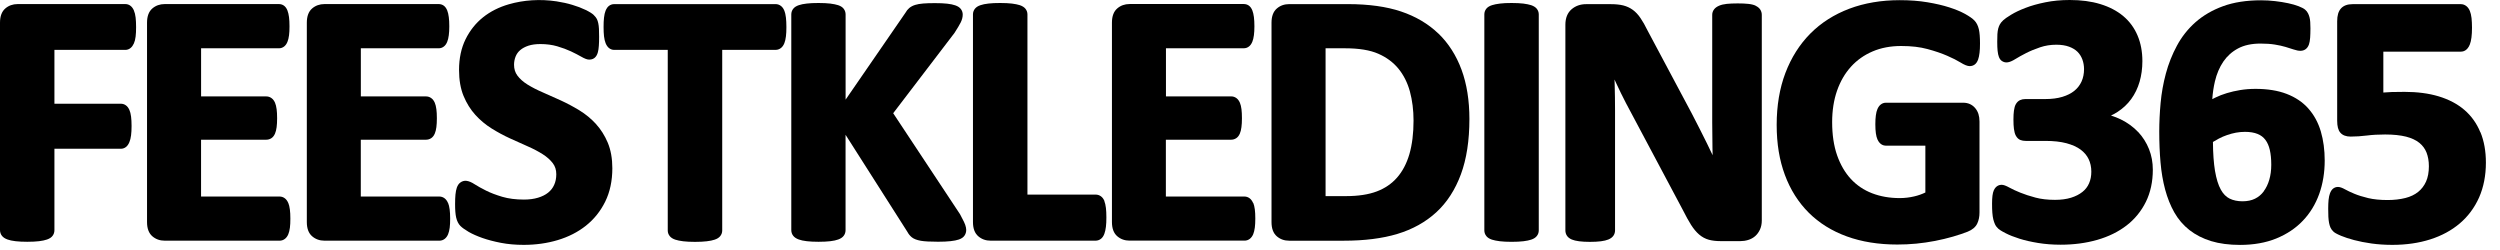
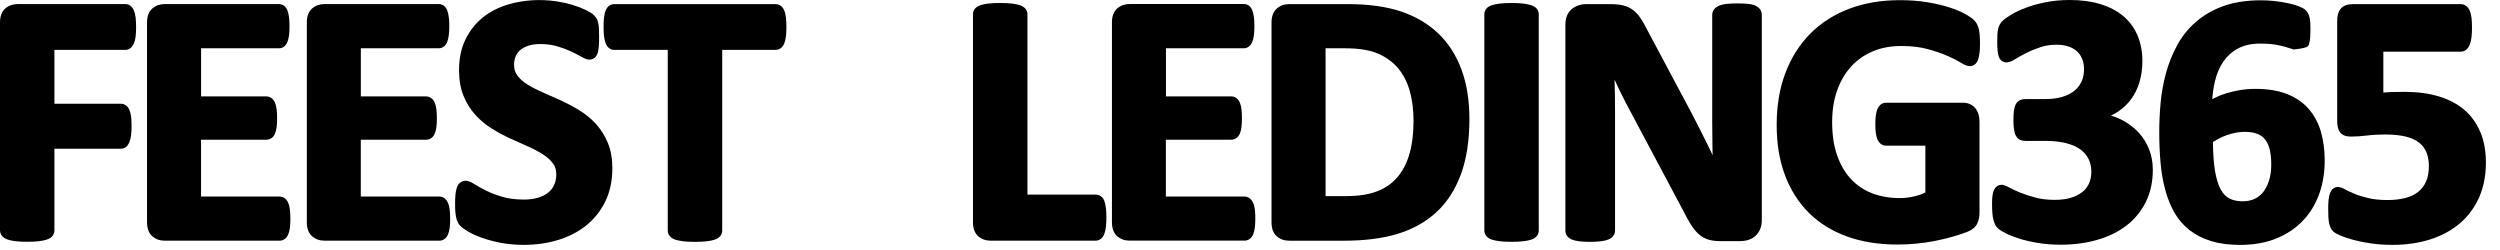
<svg xmlns="http://www.w3.org/2000/svg" width="170" height="17" viewBox="0 0 170 17" fill="none">
  <path d="M104.119 0.352C103.979 0.308 103.805 0.271 103.587 0.243C103.377 0.218 103.106 0.204 102.787 0.204C102.468 0.204 102.208 0.215 101.998 0.243C101.78 0.269 101.604 0.305 101.461 0.35C101.285 0.406 101.159 0.484 101.072 0.59C100.983 0.699 100.935 0.834 100.935 0.974V15.672C100.935 15.812 100.983 15.943 101.072 16.055C101.156 16.159 101.282 16.24 101.453 16.296C101.593 16.34 101.769 16.377 101.993 16.405C102.208 16.43 102.474 16.444 102.787 16.444C103.1 16.444 103.377 16.43 103.587 16.405C103.808 16.377 103.982 16.343 104.119 16.296C104.289 16.24 104.413 16.161 104.499 16.055C104.589 15.946 104.636 15.812 104.636 15.672V0.976C104.636 0.836 104.589 0.705 104.499 0.593C104.415 0.49 104.289 0.411 104.119 0.352Z" fill="black" />
  <path d="M9.109 0.719C9.047 0.576 8.972 0.473 8.879 0.4C8.779 0.319 8.656 0.277 8.524 0.277H1.2C0.873 0.277 0.59 0.378 0.361 0.576C0.12 0.783 0 1.108 0 1.539V15.647C0 15.795 0.048 15.932 0.137 16.041C0.221 16.145 0.341 16.223 0.509 16.285C0.649 16.338 0.828 16.374 1.057 16.402C1.27 16.427 1.539 16.441 1.852 16.441C2.165 16.441 2.442 16.427 2.652 16.402C2.873 16.374 3.052 16.338 3.195 16.287C3.371 16.226 3.497 16.142 3.575 16.035C3.659 15.926 3.701 15.795 3.701 15.649V10.116H8.214C8.345 10.116 8.468 10.074 8.569 9.993C8.661 9.92 8.737 9.814 8.798 9.665C8.851 9.537 8.891 9.386 8.913 9.198C8.935 9.028 8.947 8.815 8.947 8.566C8.947 8.317 8.935 8.104 8.913 7.931C8.891 7.744 8.851 7.593 8.796 7.469C8.731 7.33 8.656 7.229 8.558 7.162C8.457 7.089 8.339 7.053 8.214 7.053H3.701V3.393H8.524C8.658 3.393 8.784 3.346 8.888 3.256C8.975 3.184 9.044 3.083 9.106 2.949C9.162 2.825 9.201 2.674 9.223 2.481C9.246 2.305 9.254 2.093 9.254 1.841C9.254 1.589 9.243 1.376 9.223 1.197C9.201 1.002 9.162 0.845 9.106 0.719H9.109Z" fill="black" />
  <path d="M19.602 13.803C19.544 13.663 19.462 13.554 19.364 13.481C19.258 13.403 19.141 13.364 19.012 13.364H13.672V9.5H18.111C18.237 9.5 18.352 9.464 18.455 9.397C18.559 9.33 18.64 9.223 18.701 9.084C18.752 8.969 18.788 8.823 18.811 8.647C18.833 8.482 18.844 8.281 18.844 8.035C18.844 7.788 18.833 7.595 18.811 7.43C18.788 7.248 18.752 7.103 18.701 6.985C18.643 6.851 18.564 6.745 18.466 6.675C18.36 6.597 18.243 6.557 18.114 6.557H13.674V3.284H18.967C19.099 3.284 19.222 3.242 19.323 3.161C19.415 3.088 19.49 2.985 19.546 2.845C19.597 2.728 19.63 2.579 19.655 2.397C19.678 2.23 19.686 2.025 19.686 1.793C19.686 1.544 19.675 1.332 19.653 1.164C19.63 0.985 19.594 0.836 19.546 0.713C19.488 0.565 19.409 0.459 19.311 0.386C19.211 0.313 19.093 0.277 18.967 0.277H11.198C10.871 0.277 10.589 0.378 10.359 0.576C10.119 0.783 9.998 1.108 9.998 1.539V15.104C9.998 15.535 10.119 15.859 10.359 16.066C10.589 16.265 10.871 16.366 11.198 16.366H19.015C19.143 16.366 19.264 16.326 19.367 16.248C19.465 16.175 19.546 16.069 19.605 15.926C19.655 15.809 19.689 15.661 19.714 15.482C19.737 15.314 19.745 15.107 19.745 14.863C19.745 14.62 19.734 14.416 19.711 14.245C19.689 14.063 19.653 13.918 19.602 13.797V13.803Z" fill="black" />
  <path d="M30.465 13.803C30.406 13.663 30.325 13.554 30.227 13.481C30.121 13.403 30.004 13.364 29.875 13.364H24.534V9.5H28.974C29.1 9.5 29.215 9.464 29.318 9.397C29.422 9.33 29.503 9.223 29.564 9.084C29.615 8.969 29.651 8.823 29.674 8.647C29.696 8.482 29.707 8.281 29.707 8.035C29.707 7.788 29.696 7.595 29.674 7.43C29.651 7.248 29.615 7.103 29.564 6.985C29.506 6.851 29.427 6.745 29.329 6.675C29.223 6.597 29.106 6.557 28.977 6.557H24.537V3.284H29.83C29.962 3.284 30.085 3.242 30.185 3.161C30.278 3.088 30.353 2.985 30.409 2.845C30.46 2.728 30.493 2.579 30.518 2.397C30.541 2.23 30.552 2.025 30.552 1.793C30.552 1.544 30.541 1.332 30.518 1.164C30.496 0.985 30.46 0.836 30.412 0.713C30.353 0.565 30.275 0.459 30.177 0.386C30.076 0.313 29.959 0.277 29.833 0.277H22.064C21.737 0.277 21.454 0.378 21.225 0.576C20.984 0.783 20.864 1.108 20.864 1.539V15.104C20.864 15.535 20.984 15.859 21.225 16.066C21.454 16.265 21.737 16.366 22.064 16.366H29.881C30.009 16.366 30.13 16.326 30.233 16.248C30.331 16.175 30.412 16.069 30.471 15.926C30.521 15.809 30.555 15.661 30.58 15.482C30.602 15.314 30.611 15.107 30.611 14.863C30.611 14.62 30.599 14.416 30.577 14.245C30.555 14.063 30.518 13.918 30.468 13.797L30.465 13.803Z" fill="black" />
  <path d="M40.525 8.429C40.198 8.071 39.817 7.76 39.398 7.503C38.989 7.254 38.57 7.03 38.144 6.834C37.725 6.641 37.313 6.457 36.911 6.283C36.525 6.118 36.172 5.936 35.87 5.749C35.582 5.57 35.352 5.366 35.185 5.142C35.031 4.935 34.955 4.691 34.955 4.403C34.955 4.207 34.992 4.017 35.062 3.841C35.132 3.67 35.232 3.528 35.375 3.407C35.52 3.282 35.705 3.184 35.929 3.108C36.158 3.033 36.432 2.996 36.748 2.996C37.163 2.996 37.546 3.047 37.89 3.147C38.242 3.251 38.558 3.368 38.827 3.494C39.098 3.623 39.331 3.743 39.515 3.849C39.756 3.989 39.929 4.054 40.069 4.054C40.262 4.054 40.388 3.978 40.458 3.911C40.547 3.827 40.612 3.712 40.654 3.558C40.687 3.438 40.71 3.293 40.721 3.114C40.735 2.946 40.74 2.747 40.74 2.504C40.74 2.288 40.735 2.109 40.729 1.967C40.721 1.813 40.704 1.684 40.682 1.578C40.657 1.463 40.626 1.371 40.587 1.292C40.545 1.211 40.478 1.122 40.374 1.021C40.27 0.918 40.092 0.806 39.809 0.669C39.549 0.543 39.249 0.428 38.916 0.33C38.586 0.229 38.225 0.151 37.845 0.092C36.723 -0.078 35.596 0.003 34.6 0.291C33.931 0.484 33.344 0.781 32.849 1.175C32.351 1.572 31.951 2.076 31.657 2.672C31.363 3.27 31.215 3.973 31.215 4.753C31.215 5.436 31.318 6.032 31.523 6.527C31.727 7.019 31.995 7.45 32.323 7.811C32.647 8.169 33.019 8.479 33.431 8.737C33.831 8.986 34.247 9.212 34.675 9.408C35.095 9.601 35.501 9.783 35.895 9.956C36.273 10.121 36.617 10.303 36.911 10.491C37.193 10.67 37.423 10.877 37.593 11.101C37.75 11.308 37.828 11.554 37.828 11.85C37.828 12.116 37.781 12.36 37.683 12.572C37.588 12.785 37.453 12.955 37.272 13.101C37.087 13.249 36.855 13.364 36.583 13.445C36.304 13.529 35.982 13.571 35.627 13.571C35.07 13.571 34.575 13.507 34.155 13.383C33.727 13.255 33.355 13.115 33.05 12.961C32.742 12.807 32.485 12.664 32.286 12.536C31.828 12.236 31.539 12.239 31.302 12.413C31.198 12.488 31.117 12.606 31.064 12.762C31.019 12.888 30.991 13.042 30.971 13.232C30.955 13.409 30.946 13.621 30.946 13.884C30.946 14.276 30.969 14.572 31.019 14.791C31.075 15.034 31.173 15.23 31.313 15.37C31.436 15.49 31.621 15.624 31.878 15.773C32.127 15.915 32.44 16.055 32.807 16.184C33.168 16.31 33.593 16.422 34.066 16.514C34.541 16.606 35.062 16.651 35.613 16.651C36.427 16.651 37.207 16.542 37.926 16.326C38.654 16.108 39.297 15.781 39.843 15.347C40.391 14.911 40.833 14.363 41.155 13.711C41.476 13.059 41.639 12.295 41.639 11.442C41.639 10.784 41.535 10.203 41.331 9.71C41.127 9.224 40.855 8.793 40.525 8.432V8.429Z" fill="black" />
  <path d="M53.335 0.727C53.276 0.582 53.195 0.47 53.094 0.397C52.988 0.319 52.871 0.28 52.742 0.28H41.773C41.636 0.28 41.507 0.322 41.406 0.403C41.311 0.476 41.239 0.585 41.18 0.727C41.129 0.85 41.096 1.004 41.073 1.197C41.051 1.376 41.043 1.592 41.043 1.841C41.043 2.09 41.054 2.294 41.073 2.467C41.096 2.658 41.132 2.809 41.18 2.932C41.236 3.072 41.308 3.178 41.398 3.256C41.502 3.346 41.63 3.393 41.773 3.393H45.407V15.675C45.407 15.815 45.454 15.946 45.544 16.058C45.628 16.161 45.754 16.242 45.924 16.298C46.061 16.343 46.24 16.38 46.464 16.408C46.68 16.433 46.946 16.447 47.259 16.447C47.572 16.447 47.838 16.433 48.053 16.408C48.277 16.382 48.456 16.346 48.593 16.298C48.764 16.242 48.887 16.164 48.974 16.058C49.063 15.949 49.111 15.815 49.111 15.675V3.391H52.745C52.876 3.391 53.002 3.346 53.108 3.262C53.204 3.186 53.282 3.074 53.338 2.932C53.385 2.809 53.422 2.658 53.444 2.47C53.467 2.297 53.475 2.084 53.475 1.844C53.475 1.603 53.464 1.376 53.444 1.2C53.422 1.007 53.385 0.853 53.338 0.73L53.335 0.727Z" fill="black" />
-   <path d="M65.289 14.578L60.737 7.699L64.906 2.238C65.113 1.914 65.253 1.681 65.328 1.527C65.418 1.346 65.465 1.167 65.465 0.99C65.465 0.853 65.423 0.727 65.339 0.615C65.258 0.509 65.135 0.425 64.959 0.364C64.813 0.313 64.632 0.274 64.402 0.249C64.184 0.224 63.907 0.213 63.577 0.213C63.247 0.213 62.992 0.221 62.785 0.238C62.561 0.255 62.382 0.288 62.234 0.333C62.072 0.383 61.938 0.456 61.828 0.546C61.728 0.632 61.641 0.739 61.571 0.867L57.501 6.776V0.988C57.501 0.842 57.459 0.713 57.375 0.601C57.294 0.492 57.17 0.411 56.994 0.352C56.854 0.308 56.681 0.271 56.46 0.243C56.25 0.218 55.981 0.204 55.66 0.204C55.338 0.204 55.081 0.215 54.865 0.241C54.642 0.266 54.465 0.302 54.325 0.35C54.155 0.406 54.032 0.484 53.945 0.59C53.855 0.699 53.808 0.836 53.808 0.985V15.647C53.808 15.795 53.855 15.932 53.945 16.041C54.029 16.145 54.149 16.223 54.317 16.285C54.457 16.338 54.636 16.374 54.865 16.402C55.081 16.427 55.346 16.441 55.66 16.441C55.973 16.441 56.25 16.427 56.46 16.402C56.684 16.374 56.86 16.338 57 16.285C57.17 16.223 57.294 16.139 57.372 16.033C57.456 15.924 57.498 15.792 57.498 15.647V9.165L61.708 15.775C61.781 15.915 61.882 16.038 62.007 16.139C62.145 16.248 62.343 16.324 62.62 16.374C62.866 16.416 63.249 16.438 63.789 16.438C64.125 16.438 64.41 16.424 64.637 16.399C64.875 16.374 65.062 16.335 65.208 16.285C65.39 16.22 65.516 16.131 65.594 16.01C65.667 15.898 65.703 15.773 65.703 15.633C65.703 15.537 65.681 15.426 65.636 15.291C65.611 15.213 65.546 15.056 65.286 14.575L65.289 14.578Z" fill="black" />
  <path d="M75.106 13.68C75.047 13.534 74.966 13.423 74.865 13.35C74.759 13.271 74.635 13.232 74.498 13.232H69.866V0.976C69.866 0.836 69.818 0.705 69.729 0.593C69.645 0.49 69.519 0.411 69.348 0.352C69.208 0.308 69.035 0.271 68.814 0.243C68.604 0.218 68.335 0.204 68.014 0.204C67.692 0.204 67.435 0.215 67.219 0.241C66.995 0.266 66.819 0.302 66.679 0.35C66.509 0.406 66.386 0.484 66.299 0.59C66.209 0.699 66.162 0.834 66.162 0.974V15.104C66.162 15.535 66.282 15.859 66.523 16.066C66.752 16.265 67.035 16.366 67.362 16.366H74.493C74.633 16.366 74.761 16.321 74.868 16.237C74.966 16.159 75.044 16.044 75.1 15.887C75.147 15.758 75.181 15.605 75.203 15.42C75.226 15.247 75.234 15.031 75.234 14.779C75.234 14.528 75.223 14.315 75.203 14.142C75.181 13.954 75.145 13.803 75.097 13.68H75.106Z" fill="black" />
  <path d="M85.21 13.803C85.151 13.663 85.07 13.554 84.972 13.481C84.866 13.403 84.749 13.364 84.62 13.364H79.279V9.5H83.719C83.845 9.5 83.96 9.464 84.063 9.397C84.167 9.33 84.248 9.224 84.309 9.084C84.36 8.969 84.396 8.823 84.418 8.647C84.441 8.482 84.452 8.281 84.452 8.035C84.452 7.788 84.441 7.595 84.421 7.43C84.399 7.248 84.362 7.103 84.312 6.985C84.253 6.851 84.175 6.745 84.077 6.672C83.971 6.594 83.853 6.555 83.725 6.555H79.285V3.282H84.578C84.709 3.282 84.832 3.24 84.933 3.158C85.026 3.086 85.098 2.982 85.157 2.842C85.207 2.722 85.241 2.577 85.266 2.395C85.288 2.23 85.3 2.025 85.3 1.79C85.3 1.539 85.288 1.329 85.266 1.161C85.244 0.982 85.207 0.834 85.16 0.711C85.101 0.562 85.023 0.456 84.925 0.383C84.824 0.311 84.707 0.274 84.581 0.274H76.812C76.485 0.274 76.202 0.375 75.973 0.574C75.732 0.781 75.612 1.105 75.612 1.536V15.101C75.612 15.532 75.732 15.856 75.973 16.064C76.202 16.262 76.485 16.363 76.812 16.363H84.628C84.757 16.363 84.877 16.324 84.981 16.245C85.079 16.173 85.16 16.064 85.219 15.924C85.269 15.803 85.302 15.658 85.328 15.476C85.35 15.308 85.361 15.101 85.361 14.858C85.361 14.614 85.35 14.407 85.328 14.239C85.305 14.058 85.269 13.912 85.219 13.792L85.21 13.803Z" fill="black" />
  <path d="M97.81 2.283C97.122 1.62 96.269 1.116 95.27 0.781C94.28 0.448 93.066 0.28 91.656 0.28H87.664C87.336 0.28 87.054 0.38 86.824 0.579C86.584 0.786 86.463 1.111 86.463 1.541V15.107C86.463 15.537 86.584 15.862 86.824 16.069C87.054 16.268 87.336 16.368 87.664 16.368H91.379C92.778 16.368 94.003 16.215 95.021 15.907C96.053 15.596 96.943 15.101 97.668 14.435C98.392 13.77 98.957 12.897 99.343 11.848C99.727 10.81 99.92 9.545 99.92 8.093C99.92 6.834 99.741 5.707 99.385 4.742C99.027 3.771 98.498 2.943 97.813 2.28L97.81 2.283ZM91.524 13.339H90.139V3.284H91.477C92.406 3.284 93.161 3.407 93.723 3.654C94.28 3.897 94.739 4.238 95.091 4.666C95.446 5.1 95.709 5.623 95.872 6.216C96.037 6.823 96.121 7.492 96.121 8.202C96.121 9.072 96.025 9.839 95.838 10.485C95.653 11.117 95.371 11.655 95.002 12.074C94.635 12.494 94.171 12.81 93.62 13.017C93.06 13.23 92.355 13.336 91.524 13.336V13.339Z" fill="black" />
  <path d="M119.388 0.389C119.259 0.327 119.091 0.285 118.876 0.263C118.683 0.241 118.442 0.232 118.162 0.232C117.866 0.232 117.62 0.243 117.424 0.263C117.211 0.285 117.041 0.327 116.904 0.386C116.747 0.453 116.632 0.537 116.557 0.638C116.473 0.747 116.431 0.873 116.431 1.013V8.314C116.431 8.868 116.436 9.453 116.448 10.063C116.45 10.228 116.456 10.393 116.459 10.555C116.333 10.292 116.207 10.026 116.075 9.755C115.913 9.419 115.745 9.086 115.572 8.751C115.398 8.418 115.225 8.079 115.049 7.732L112.022 2.053C111.865 1.729 111.708 1.455 111.557 1.234C111.398 0.996 111.219 0.808 111.031 0.671C110.841 0.532 110.623 0.431 110.38 0.369C110.15 0.313 109.871 0.283 109.546 0.283H107.851C107.467 0.283 107.137 0.4 106.869 0.629C106.589 0.87 106.446 1.223 106.446 1.679V15.666C106.446 15.798 106.48 15.918 106.547 16.021C106.617 16.133 106.729 16.22 106.883 16.287C107.009 16.34 107.174 16.38 107.383 16.407C107.579 16.433 107.826 16.447 108.116 16.447C108.407 16.447 108.665 16.433 108.861 16.407C109.07 16.38 109.235 16.34 109.364 16.287C109.521 16.223 109.638 16.136 109.711 16.03C109.787 15.921 109.823 15.798 109.823 15.666V7.523C109.823 6.921 109.815 6.32 109.798 5.741C109.795 5.629 109.792 5.52 109.787 5.408C109.815 5.469 109.843 5.531 109.873 5.595C110.105 6.099 110.338 6.574 110.564 7.008L114.433 14.279C114.638 14.684 114.822 15.023 114.987 15.283C115.161 15.557 115.345 15.778 115.536 15.943C115.737 16.117 115.961 16.237 116.204 16.304C116.431 16.366 116.699 16.396 117.001 16.396H118.347C118.523 16.396 118.702 16.371 118.873 16.318C119.058 16.262 119.22 16.173 119.357 16.052C119.491 15.932 119.6 15.781 119.681 15.602C119.76 15.426 119.802 15.221 119.802 15V1.013C119.802 0.884 119.768 0.764 119.701 0.657C119.634 0.551 119.528 0.462 119.382 0.392L119.388 0.389Z" fill="black" />
  <path d="M125.864 4.538C126.27 4.09 126.765 3.74 127.336 3.497C127.909 3.251 128.561 3.128 129.277 3.128C129.993 3.128 130.558 3.198 131.067 3.335C131.585 3.475 132.035 3.628 132.407 3.791C132.78 3.953 133.079 4.104 133.3 4.241C133.585 4.417 133.784 4.496 133.943 4.496C134.072 4.496 134.192 4.456 134.29 4.381C134.383 4.308 134.455 4.202 134.511 4.051C134.553 3.931 134.587 3.779 134.609 3.589C134.632 3.41 134.64 3.198 134.64 2.957C134.64 2.532 134.615 2.216 134.562 1.989C134.503 1.74 134.402 1.539 134.259 1.393C134.134 1.262 133.927 1.116 133.627 0.948C133.339 0.789 132.978 0.638 132.55 0.501C132.128 0.364 131.627 0.249 131.065 0.154C130.5 0.059 129.865 0.011 129.182 0.011C127.929 0.011 126.776 0.207 125.752 0.593C124.723 0.982 123.83 1.55 123.103 2.283C122.375 3.016 121.805 3.917 121.408 4.96C121.013 6.001 120.814 7.187 120.814 8.488C120.814 9.789 121.002 10.894 121.371 11.892C121.743 12.899 122.292 13.764 122.997 14.466C123.702 15.168 124.574 15.711 125.587 16.077C126.594 16.444 127.747 16.628 129.014 16.628C129.445 16.628 129.881 16.609 130.309 16.567C130.737 16.525 131.165 16.463 131.585 16.382C132.005 16.301 132.413 16.201 132.805 16.089C133.196 15.974 133.529 15.862 133.798 15.756C134.122 15.627 134.343 15.437 134.455 15.196C134.556 14.981 134.606 14.732 134.606 14.455V8.261C134.606 8.074 134.581 7.903 134.534 7.752C134.483 7.595 134.405 7.458 134.307 7.344C134.206 7.226 134.086 7.137 133.949 7.075C133.815 7.016 133.664 6.985 133.501 6.985H128.245C128.113 6.985 127.99 7.027 127.889 7.109C127.8 7.178 127.724 7.282 127.666 7.416C127.615 7.531 127.579 7.676 127.557 7.853C127.534 8.015 127.523 8.216 127.523 8.451C127.523 8.927 127.571 9.263 127.666 9.478C127.831 9.85 128.099 9.906 128.242 9.906H130.925V13.09C130.687 13.204 130.435 13.294 130.167 13.355C129.842 13.431 129.512 13.47 129.179 13.47C128.494 13.47 127.859 13.358 127.296 13.14C126.74 12.925 126.256 12.597 125.861 12.172C125.464 11.744 125.148 11.201 124.924 10.563C124.697 9.917 124.586 9.156 124.586 8.3C124.586 7.523 124.697 6.806 124.918 6.169C125.139 5.536 125.456 4.988 125.864 4.54V4.538Z" fill="black" />
  <path d="M145.391 8.975C145.069 8.633 144.675 8.345 144.213 8.118C144.003 8.015 143.782 7.931 143.547 7.858C143.698 7.786 143.844 7.707 143.981 7.618C144.356 7.377 144.672 7.081 144.924 6.734C145.173 6.39 145.366 5.995 145.492 5.559C145.617 5.128 145.682 4.658 145.682 4.16C145.682 3.519 145.573 2.932 145.354 2.417C145.133 1.894 144.806 1.449 144.378 1.091C143.956 0.739 143.433 0.464 142.817 0.277C142.213 0.092 141.513 0 140.739 0C140.148 0 139.589 0.053 139.08 0.157C138.573 0.26 138.12 0.386 137.734 0.537C137.345 0.685 137.015 0.842 136.752 1.004C136.481 1.169 136.31 1.29 136.215 1.382C136.114 1.477 136.041 1.567 135.994 1.653C135.946 1.734 135.91 1.832 135.879 1.941C135.851 2.048 135.832 2.174 135.823 2.325C135.815 2.462 135.812 2.632 135.812 2.84C135.812 3.094 135.82 3.296 135.837 3.455C135.857 3.634 135.885 3.771 135.927 3.875C135.98 4.012 136.058 4.11 136.159 4.166C136.369 4.289 136.607 4.291 137.051 4.012C137.25 3.889 137.493 3.752 137.776 3.609C138.056 3.466 138.377 3.335 138.733 3.214C139.071 3.1 139.44 3.041 139.827 3.041C140.162 3.041 140.456 3.086 140.697 3.175C140.932 3.262 141.125 3.379 141.27 3.522C141.416 3.668 141.525 3.841 141.6 4.042C141.676 4.249 141.715 4.47 141.715 4.703C141.715 5.008 141.659 5.29 141.547 5.539C141.435 5.785 141.273 5.998 141.06 6.171C140.845 6.348 140.568 6.487 140.243 6.585C139.908 6.686 139.519 6.736 139.08 6.736H137.72C137.586 6.736 137.465 6.762 137.362 6.809C137.244 6.865 137.146 6.96 137.074 7.089C137.012 7.198 136.973 7.341 136.948 7.523C136.925 7.685 136.914 7.883 136.914 8.13C136.914 8.393 136.925 8.602 136.948 8.77C136.973 8.961 137.015 9.112 137.079 9.229C137.158 9.372 137.264 9.473 137.395 9.523C137.499 9.562 137.616 9.582 137.756 9.582H139.105C139.647 9.582 140.126 9.635 140.523 9.741C140.909 9.845 141.234 9.99 141.48 10.172C141.72 10.351 141.905 10.566 142.025 10.815C142.148 11.067 142.21 11.355 142.21 11.674C142.21 11.965 142.16 12.231 142.056 12.466C141.955 12.698 141.81 12.888 141.606 13.05C141.396 13.218 141.136 13.35 140.831 13.445C140.52 13.54 140.157 13.59 139.743 13.59C139.247 13.59 138.8 13.54 138.414 13.437C138.017 13.33 137.667 13.218 137.376 13.098C137.085 12.981 136.842 12.866 136.651 12.762C136.402 12.625 136.24 12.566 136.109 12.566C135.977 12.566 135.723 12.617 135.577 12.947C135.496 13.132 135.46 13.42 135.46 13.851C135.46 14.091 135.465 14.295 135.479 14.466C135.493 14.648 135.516 14.796 135.546 14.922C135.577 15.045 135.616 15.154 135.658 15.247C135.709 15.361 135.787 15.462 135.885 15.552C135.941 15.602 136.055 15.691 136.397 15.865C136.643 15.991 136.953 16.114 137.323 16.231C137.686 16.346 138.114 16.444 138.593 16.522C139.071 16.601 139.586 16.64 140.126 16.64C141.021 16.64 141.858 16.528 142.616 16.31C143.382 16.089 144.051 15.761 144.605 15.333C145.164 14.902 145.606 14.36 145.92 13.725C146.233 13.09 146.392 12.354 146.392 11.54C146.392 11.045 146.306 10.572 146.132 10.138C145.959 9.705 145.71 9.31 145.388 8.966L145.391 8.975Z" fill="black" />
-   <path d="M156.97 7.38C156.587 6.949 156.089 6.613 155.49 6.384C154.9 6.157 154.189 6.043 153.375 6.043C153.011 6.043 152.659 6.071 152.334 6.124C152.013 6.177 151.708 6.247 151.431 6.331C151.148 6.415 150.885 6.518 150.645 6.636C150.572 6.672 150.502 6.706 150.435 6.742C150.463 6.325 150.524 5.92 150.614 5.536C150.734 5.024 150.927 4.571 151.187 4.188C151.442 3.813 151.78 3.511 152.189 3.293C152.597 3.075 153.109 2.963 153.714 2.963C154.083 2.963 154.41 2.985 154.687 3.03C154.967 3.075 155.213 3.13 155.42 3.192C155.633 3.254 155.814 3.312 155.963 3.363C156.338 3.491 156.584 3.486 156.78 3.346C156.88 3.273 156.959 3.164 157.009 3.019C157.048 2.904 157.076 2.756 157.09 2.565C157.101 2.395 157.11 2.185 157.11 1.928C157.11 1.76 157.104 1.617 157.096 1.499C157.087 1.371 157.071 1.262 157.045 1.169C157.02 1.077 156.989 0.99 156.947 0.909C156.9 0.814 156.833 0.727 156.746 0.655C156.662 0.582 156.519 0.506 156.304 0.422C156.108 0.347 155.868 0.277 155.591 0.218C155.317 0.159 155.02 0.112 154.707 0.076C154.391 0.039 154.069 0.02 153.755 0.02C152.768 0.02 151.898 0.154 151.171 0.42C150.44 0.685 149.811 1.055 149.293 1.511C148.779 1.967 148.353 2.504 148.029 3.111C147.707 3.707 147.455 4.345 147.279 5.002C147.103 5.654 146.983 6.328 146.921 7.008C146.86 7.679 146.829 8.328 146.829 8.944C146.829 9.68 146.857 10.382 146.915 11.036C146.971 11.697 147.078 12.32 147.229 12.886C147.383 13.456 147.59 13.979 147.85 14.438C148.116 14.908 148.46 15.311 148.879 15.641C149.296 15.968 149.794 16.223 150.359 16.396C150.919 16.567 151.582 16.654 152.323 16.654C153.244 16.654 154.069 16.508 154.779 16.22C155.493 15.929 156.103 15.526 156.589 15.014C157.079 14.505 157.454 13.89 157.706 13.19C157.955 12.497 158.08 11.73 158.08 10.919C158.08 10.2 157.991 9.534 157.818 8.944C157.638 8.339 157.356 7.816 156.973 7.388L156.97 7.38ZM153.935 13.014C153.772 13.229 153.579 13.395 153.339 13.512C153.101 13.63 152.813 13.688 152.488 13.688C152.164 13.688 151.859 13.627 151.613 13.504C151.378 13.389 151.176 13.185 151.017 12.897C150.843 12.589 150.712 12.158 150.619 11.615C150.533 11.092 150.485 10.432 150.48 9.654C150.605 9.576 150.74 9.498 150.88 9.425C151.059 9.33 151.249 9.249 151.445 9.182C151.638 9.114 151.839 9.061 152.043 9.022C152.242 8.986 152.449 8.966 152.656 8.966C152.997 8.966 153.288 9.014 153.518 9.109C153.739 9.198 153.912 9.33 154.044 9.506C154.181 9.688 154.284 9.917 154.346 10.189C154.413 10.477 154.446 10.818 154.446 11.204C154.446 11.571 154.402 11.912 154.312 12.22C154.225 12.522 154.097 12.787 153.932 13.008L153.935 13.014Z" fill="black" />
+   <path d="M156.97 7.38C156.587 6.949 156.089 6.613 155.49 6.384C154.9 6.157 154.189 6.043 153.375 6.043C153.011 6.043 152.659 6.071 152.334 6.124C152.013 6.177 151.708 6.247 151.431 6.331C151.148 6.415 150.885 6.518 150.645 6.636C150.572 6.672 150.502 6.706 150.435 6.742C150.463 6.325 150.524 5.92 150.614 5.536C150.734 5.024 150.927 4.571 151.187 4.188C151.442 3.813 151.78 3.511 152.189 3.293C152.597 3.075 153.109 2.963 153.714 2.963C154.083 2.963 154.41 2.985 154.687 3.03C154.967 3.075 155.213 3.13 155.42 3.192C155.633 3.254 155.814 3.312 155.963 3.363C156.88 3.273 156.959 3.164 157.009 3.019C157.048 2.904 157.076 2.756 157.09 2.565C157.101 2.395 157.11 2.185 157.11 1.928C157.11 1.76 157.104 1.617 157.096 1.499C157.087 1.371 157.071 1.262 157.045 1.169C157.02 1.077 156.989 0.99 156.947 0.909C156.9 0.814 156.833 0.727 156.746 0.655C156.662 0.582 156.519 0.506 156.304 0.422C156.108 0.347 155.868 0.277 155.591 0.218C155.317 0.159 155.02 0.112 154.707 0.076C154.391 0.039 154.069 0.02 153.755 0.02C152.768 0.02 151.898 0.154 151.171 0.42C150.44 0.685 149.811 1.055 149.293 1.511C148.779 1.967 148.353 2.504 148.029 3.111C147.707 3.707 147.455 4.345 147.279 5.002C147.103 5.654 146.983 6.328 146.921 7.008C146.86 7.679 146.829 8.328 146.829 8.944C146.829 9.68 146.857 10.382 146.915 11.036C146.971 11.697 147.078 12.32 147.229 12.886C147.383 13.456 147.59 13.979 147.85 14.438C148.116 14.908 148.46 15.311 148.879 15.641C149.296 15.968 149.794 16.223 150.359 16.396C150.919 16.567 151.582 16.654 152.323 16.654C153.244 16.654 154.069 16.508 154.779 16.22C155.493 15.929 156.103 15.526 156.589 15.014C157.079 14.505 157.454 13.89 157.706 13.19C157.955 12.497 158.08 11.73 158.08 10.919C158.08 10.2 157.991 9.534 157.818 8.944C157.638 8.339 157.356 7.816 156.973 7.388L156.97 7.38ZM153.935 13.014C153.772 13.229 153.579 13.395 153.339 13.512C153.101 13.63 152.813 13.688 152.488 13.688C152.164 13.688 151.859 13.627 151.613 13.504C151.378 13.389 151.176 13.185 151.017 12.897C150.843 12.589 150.712 12.158 150.619 11.615C150.533 11.092 150.485 10.432 150.48 9.654C150.605 9.576 150.74 9.498 150.88 9.425C151.059 9.33 151.249 9.249 151.445 9.182C151.638 9.114 151.839 9.061 152.043 9.022C152.242 8.986 152.449 8.966 152.656 8.966C152.997 8.966 153.288 9.014 153.518 9.109C153.739 9.198 153.912 9.33 154.044 9.506C154.181 9.688 154.284 9.917 154.346 10.189C154.413 10.477 154.446 10.818 154.446 11.204C154.446 11.571 154.402 11.912 154.312 12.22C154.225 12.522 154.097 12.787 153.932 13.008L153.935 13.014Z" fill="black" />
  <path d="M168.661 8.989C168.415 8.387 168.048 7.875 167.572 7.469C167.102 7.067 166.515 6.759 165.83 6.552C165.155 6.348 164.375 6.247 163.51 6.247C163.203 6.247 162.909 6.253 162.632 6.258C162.445 6.264 162.257 6.275 162.067 6.292V3.514H167.337C167.494 3.514 167.782 3.449 167.95 3.021C168.048 2.772 168.096 2.397 168.096 1.88C168.096 1.634 168.084 1.416 168.065 1.231C168.042 1.032 168.003 0.873 167.95 0.744C167.889 0.596 167.805 0.484 167.704 0.408C167.595 0.325 167.472 0.283 167.343 0.283H159.972C159.622 0.283 159.356 0.383 159.18 0.582C159.009 0.775 158.928 1.057 158.928 1.449V8.208C158.928 8.591 158.998 8.857 159.144 9.022C159.295 9.198 159.53 9.288 159.843 9.288C160.19 9.288 160.562 9.263 160.953 9.215C161.32 9.168 161.737 9.145 162.19 9.145C162.75 9.145 163.231 9.196 163.617 9.293C163.986 9.389 164.288 9.528 164.515 9.713C164.739 9.895 164.898 10.11 165.002 10.37C165.108 10.639 165.164 10.952 165.164 11.302C165.164 11.71 165.099 12.063 164.971 12.348C164.845 12.628 164.663 12.866 164.434 13.05C164.201 13.238 163.908 13.378 163.566 13.464C163.208 13.554 162.803 13.602 162.361 13.602C161.846 13.602 161.401 13.557 161.037 13.47C160.668 13.381 160.352 13.283 160.097 13.176C159.84 13.07 159.63 12.969 159.476 12.883C159.264 12.765 159.11 12.712 158.981 12.712C158.853 12.712 158.738 12.754 158.643 12.832C158.559 12.902 158.492 13.006 158.439 13.146C158.394 13.263 158.363 13.409 158.343 13.59C158.327 13.755 158.318 13.957 158.318 14.189C158.318 14.405 158.321 14.589 158.329 14.743C158.338 14.908 158.355 15.048 158.377 15.16C158.399 15.277 158.433 15.384 158.472 15.473C158.52 15.579 158.592 15.677 158.687 15.761C158.746 15.812 158.861 15.896 159.194 16.035C159.426 16.133 159.723 16.229 160.075 16.324C160.43 16.419 160.833 16.497 161.272 16.559C161.714 16.62 162.19 16.651 162.68 16.651C163.617 16.651 164.484 16.525 165.256 16.279C166.037 16.03 166.714 15.663 167.27 15.188C167.83 14.712 168.272 14.116 168.58 13.423C168.885 12.729 169.041 11.934 169.041 11.062C169.041 10.287 168.918 9.59 168.672 8.994L168.661 8.989Z" fill="black" />
</svg>